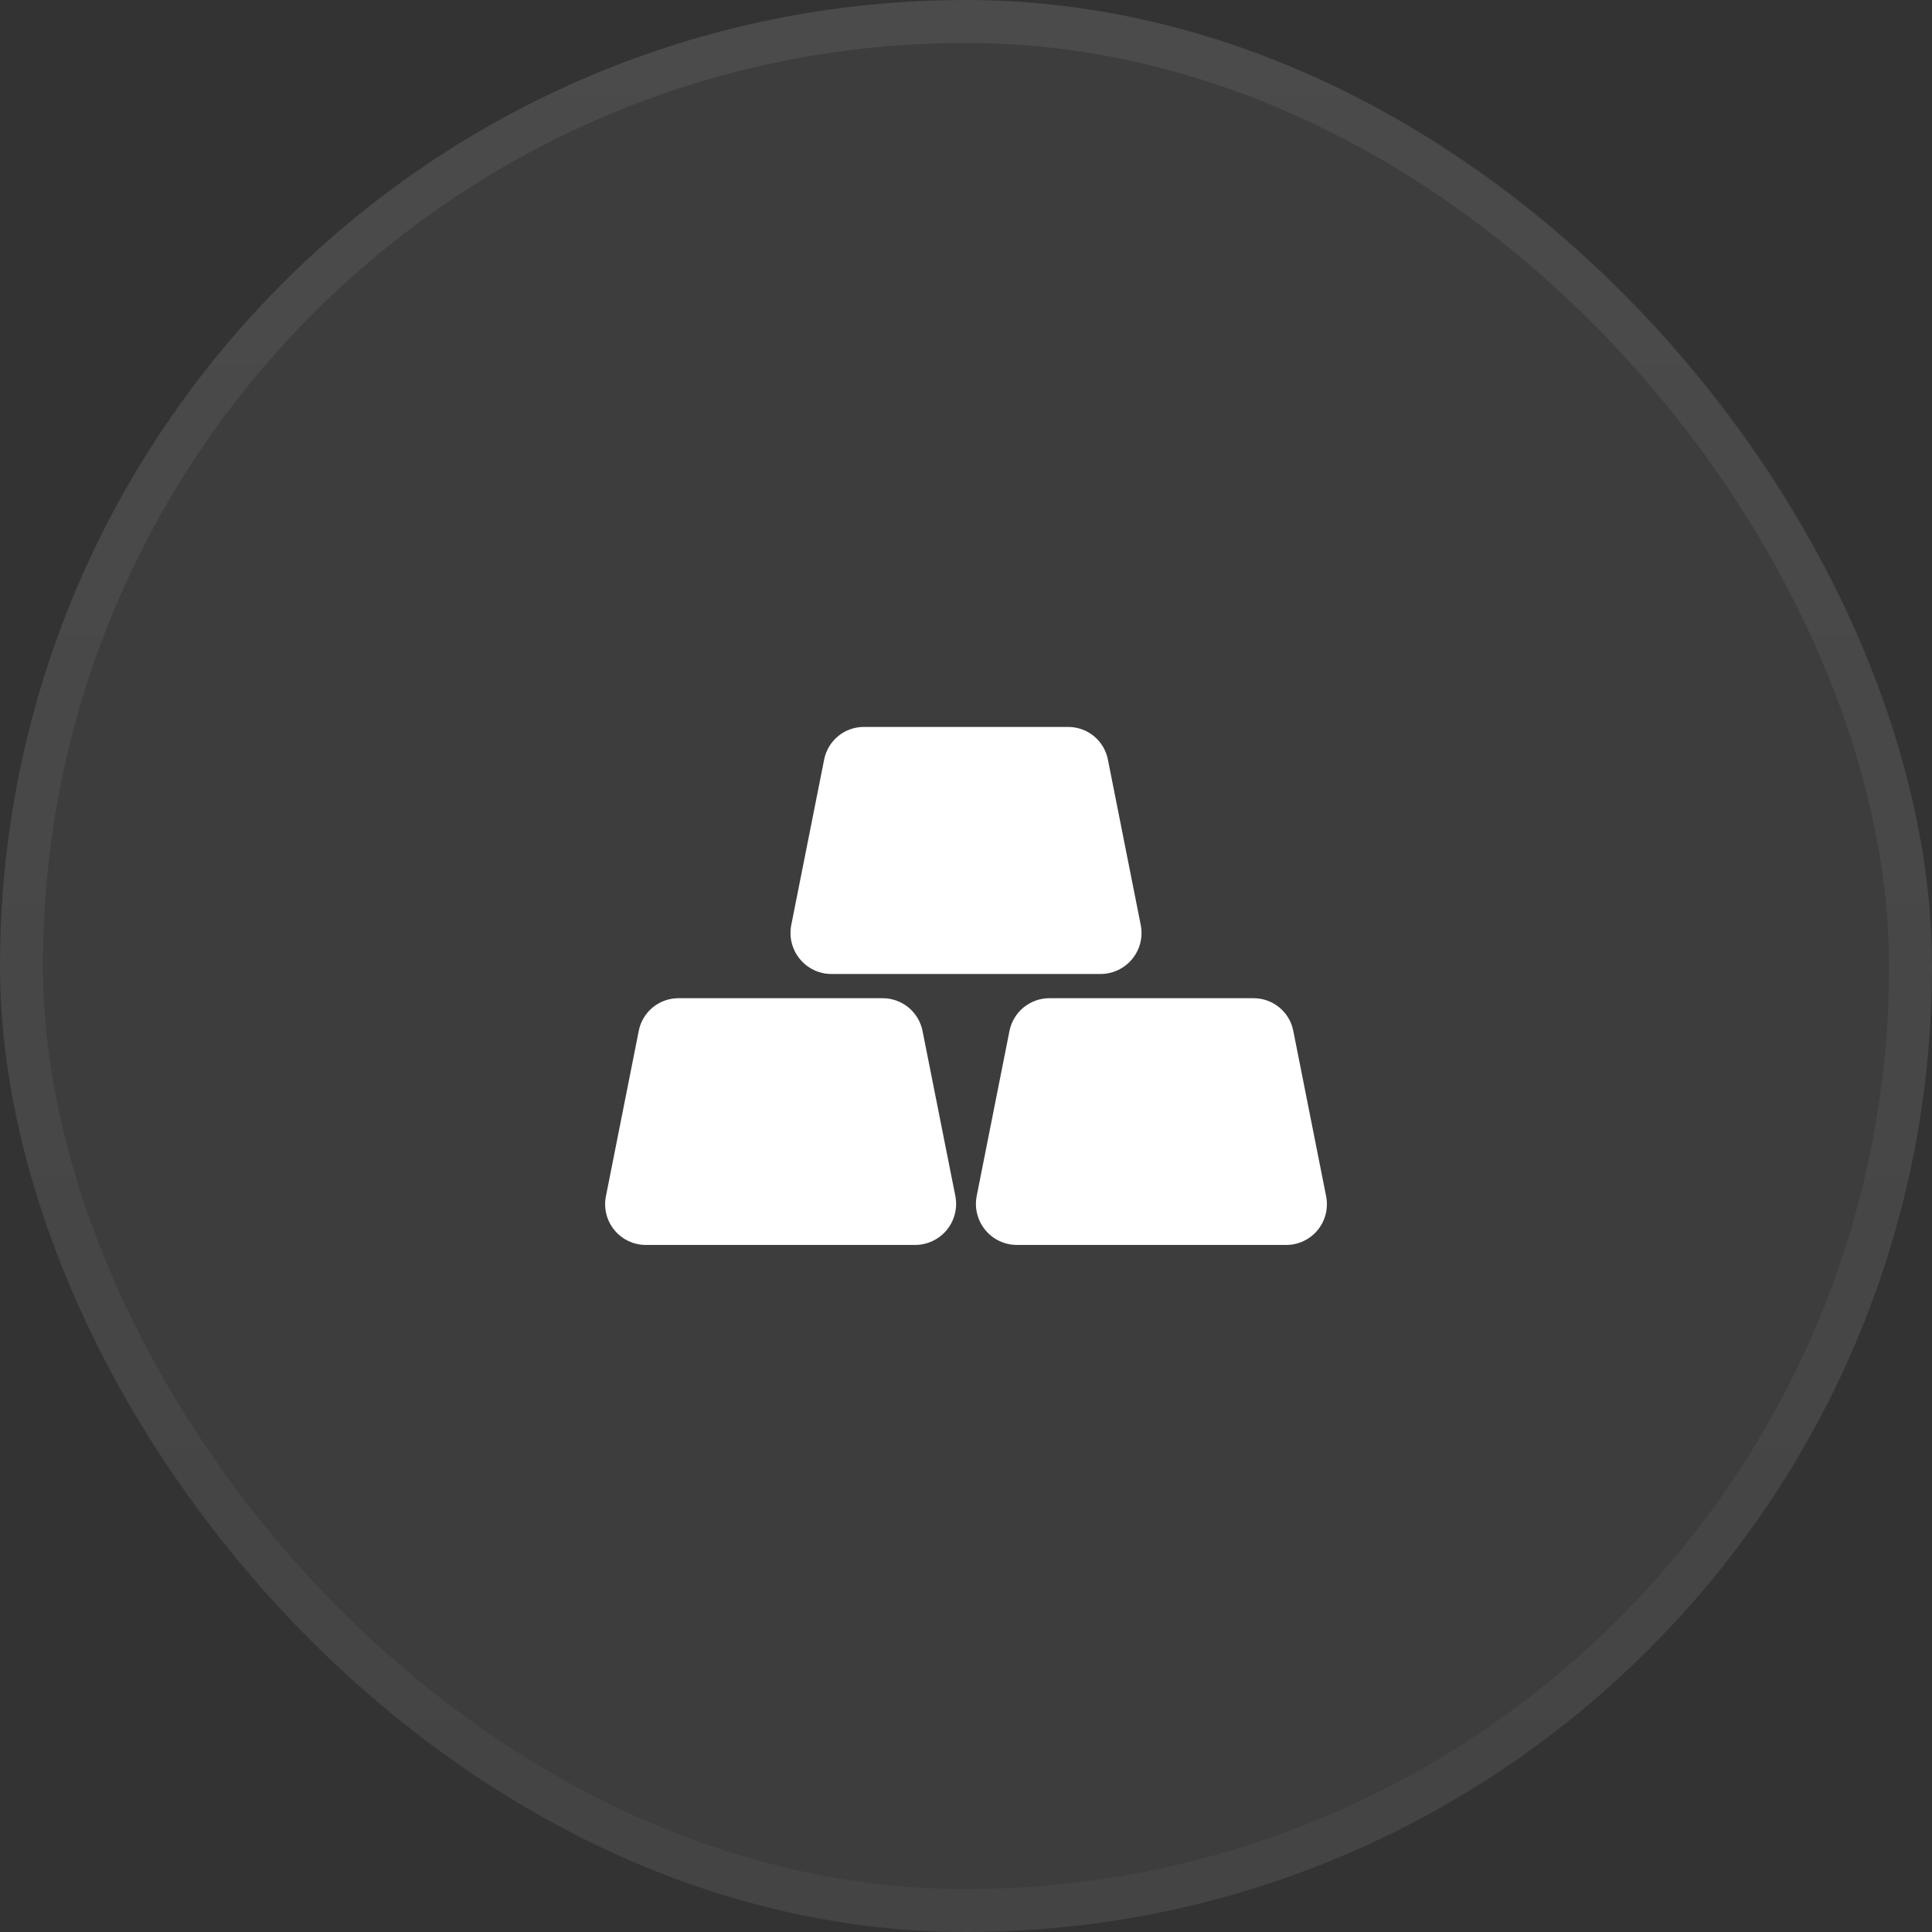
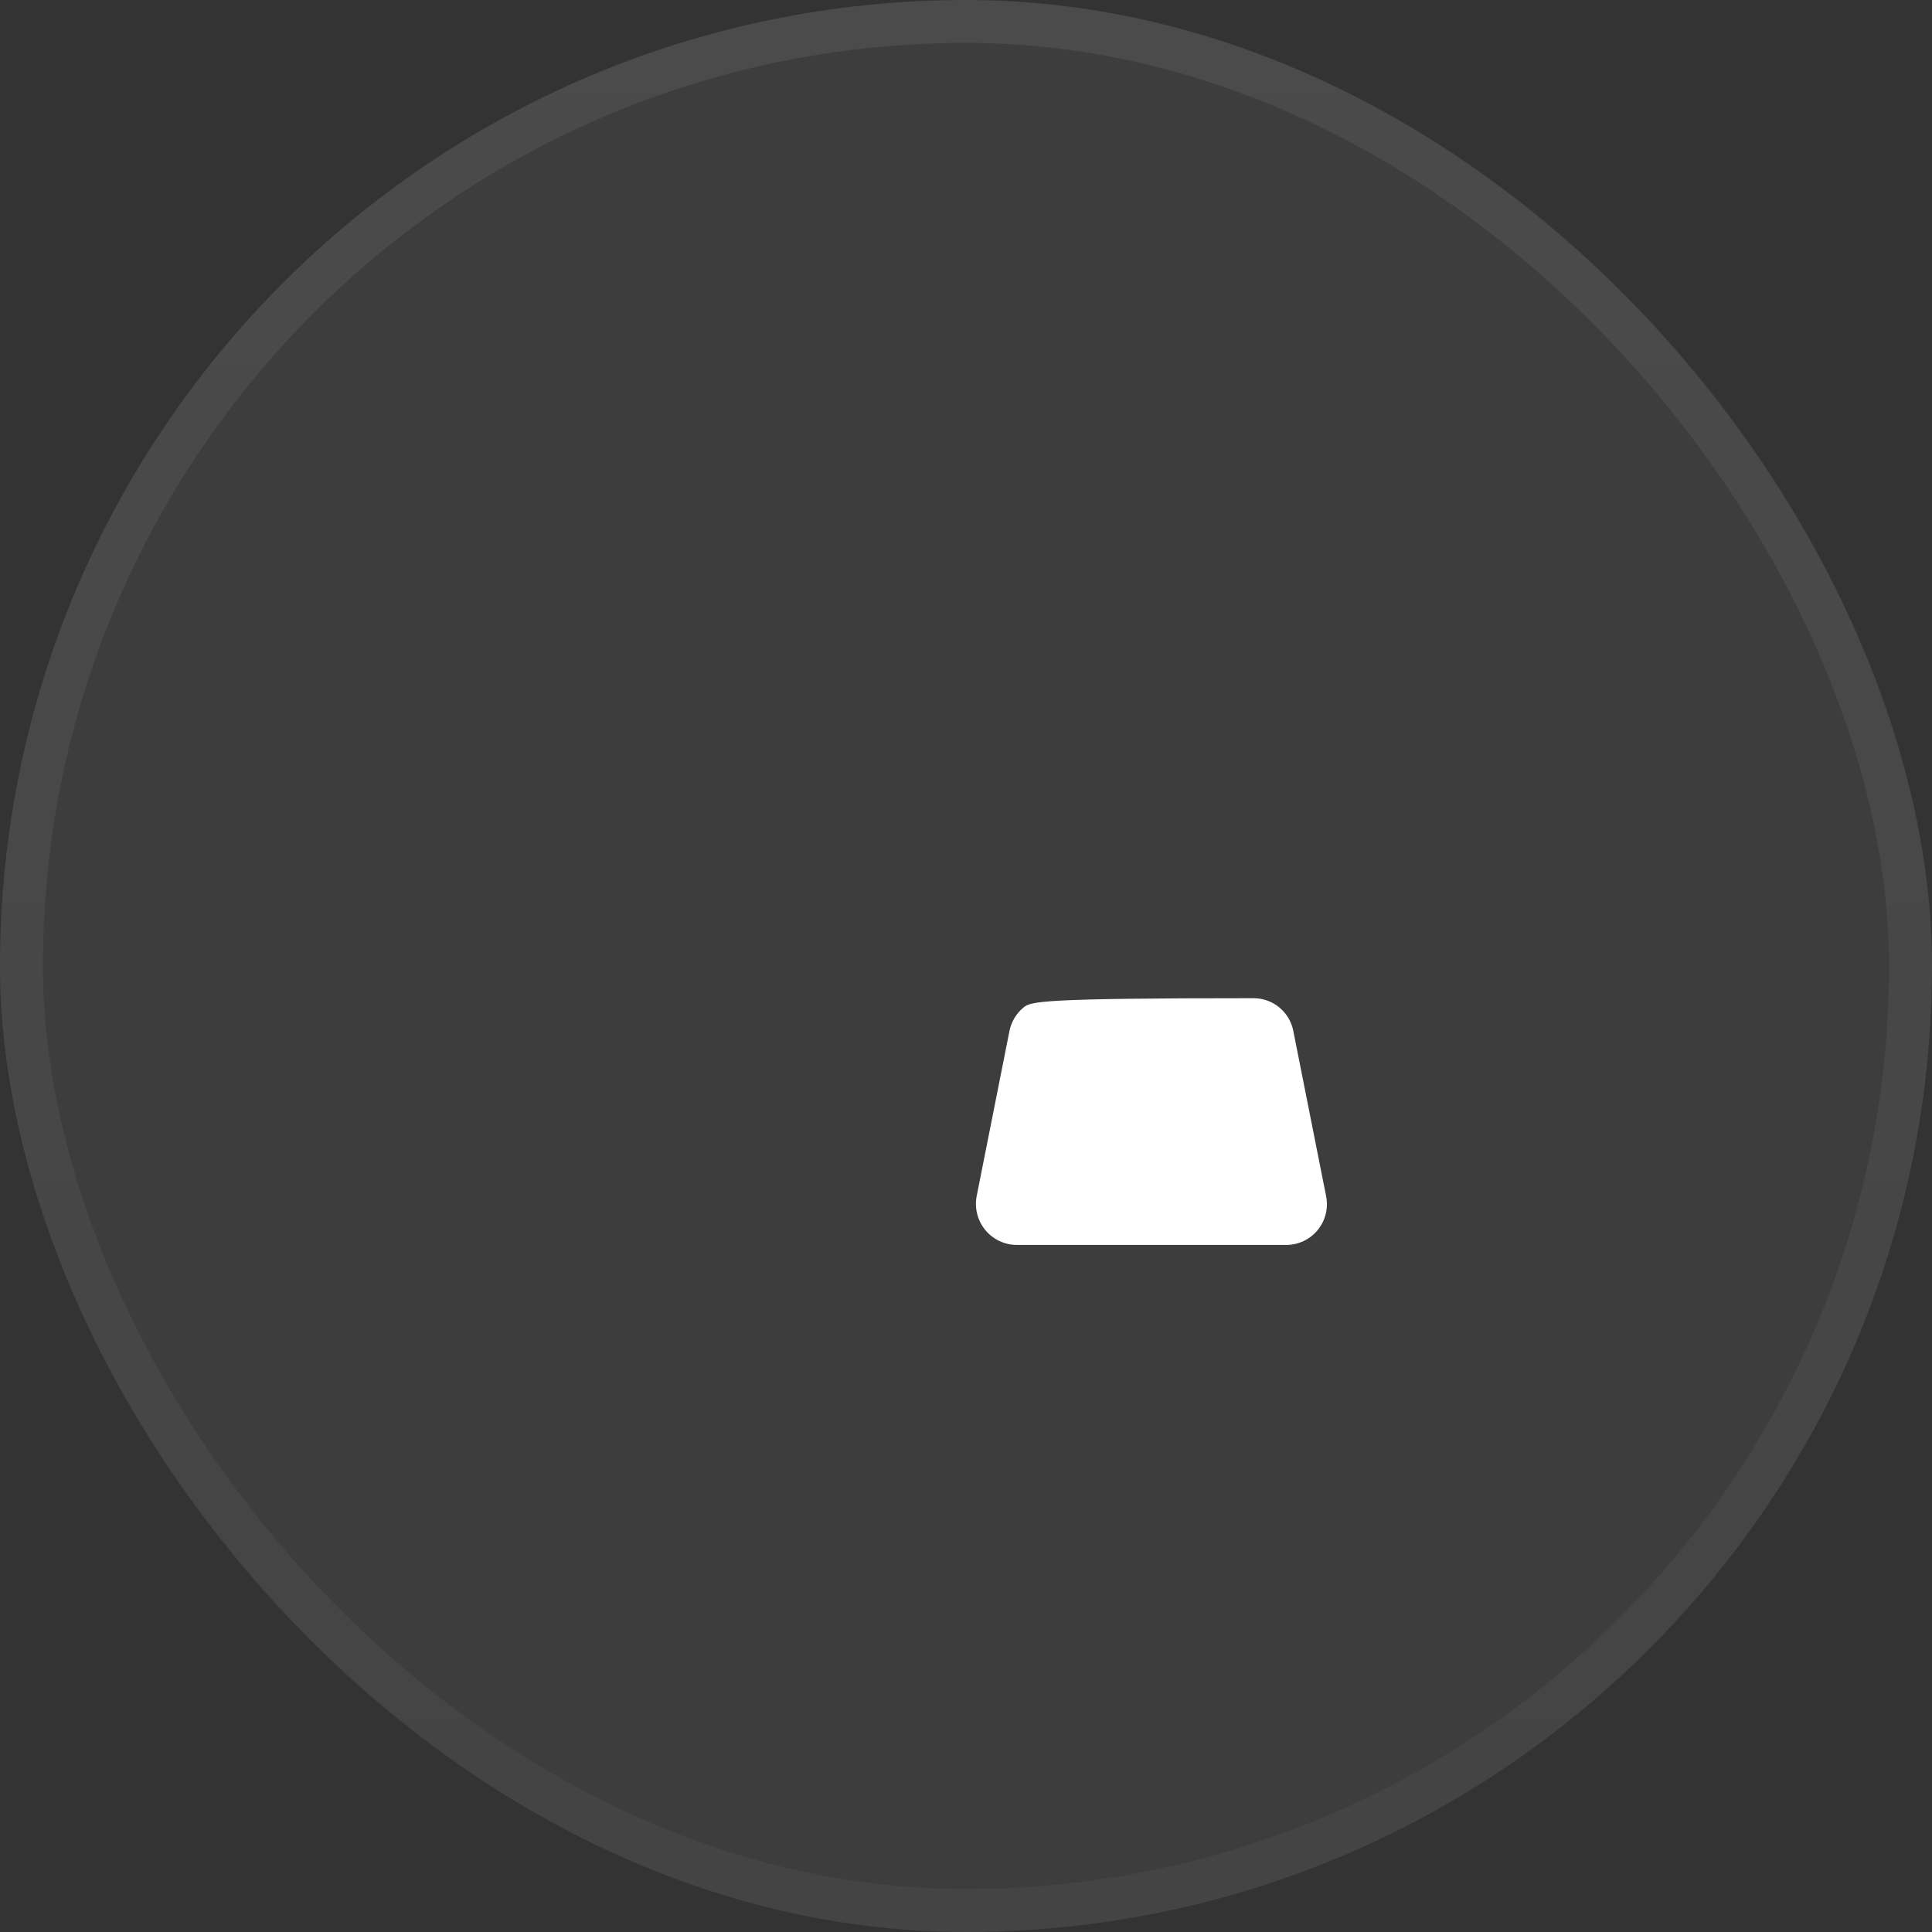
<svg xmlns="http://www.w3.org/2000/svg" width="45" height="45" viewBox="0 0 45 45" fill="none">
  <rect x="0" y="0" width="45" height="45" fill="#333333" stroke="none" />
  <rect width="45" height="45" rx="22.5" fill="white" fill-opacity="0.05" />
  <rect x="0.5" y="0.5" width="44" height="44" rx="22" stroke="url(#paint0_linear_228_507)" stroke-opacity="0.07" />
-   <path d="M19.365 22.686H25.635C25.921 22.686 26.191 22.557 26.372 22.336C26.553 22.115 26.626 21.825 26.57 21.545L25.807 17.702C25.767 17.485 25.652 17.29 25.483 17.149C25.313 17.008 25.099 16.931 24.879 16.932H20.122C19.901 16.931 19.688 17.008 19.518 17.149C19.349 17.29 19.234 17.485 19.194 17.702L18.43 21.545C18.375 21.825 18.448 22.115 18.629 22.336C18.809 22.557 19.08 22.686 19.365 22.686Z" fill="white" />
-   <path d="M30.125 24.02C30.085 23.803 29.97 23.608 29.8 23.467C29.631 23.326 29.417 23.25 29.197 23.25H24.446C24.225 23.249 24.011 23.326 23.84 23.466C23.669 23.607 23.553 23.803 23.511 24.02L22.748 27.863C22.695 28.142 22.769 28.43 22.95 28.65C23.13 28.869 23.399 28.996 23.683 28.997H29.953C30.238 28.999 30.509 28.872 30.69 28.652C30.871 28.432 30.944 28.142 30.888 27.863L30.125 24.02Z" fill="white" />
-   <path d="M21.489 24.02C21.448 23.803 21.331 23.607 21.161 23.466C20.99 23.326 20.776 23.249 20.554 23.25H15.804C15.584 23.25 15.37 23.326 15.2 23.467C15.031 23.608 14.916 23.803 14.876 24.02L14.113 27.863C14.057 28.142 14.13 28.432 14.311 28.652C14.492 28.872 14.763 28.999 15.048 28.997H21.318C21.602 28.996 21.87 28.869 22.051 28.65C22.232 28.43 22.306 28.142 22.253 27.863L21.489 24.02Z" fill="white" />
+   <path d="M30.125 24.02C30.085 23.803 29.97 23.608 29.8 23.467C29.631 23.326 29.417 23.25 29.197 23.25C24.225 23.249 24.011 23.326 23.84 23.466C23.669 23.607 23.553 23.803 23.511 24.02L22.748 27.863C22.695 28.142 22.769 28.43 22.95 28.65C23.13 28.869 23.399 28.996 23.683 28.997H29.953C30.238 28.999 30.509 28.872 30.69 28.652C30.871 28.432 30.944 28.142 30.888 27.863L30.125 24.02Z" fill="white" />
  <defs>
    <linearGradient id="paint0_linear_228_507" x1="22.5" y1="0" x2="22.5" y2="45" gradientUnits="userSpaceOnUse">
      <stop stop-color="white" />
      <stop offset="1" stop-color="#999999" />
    </linearGradient>
  </defs>
</svg>